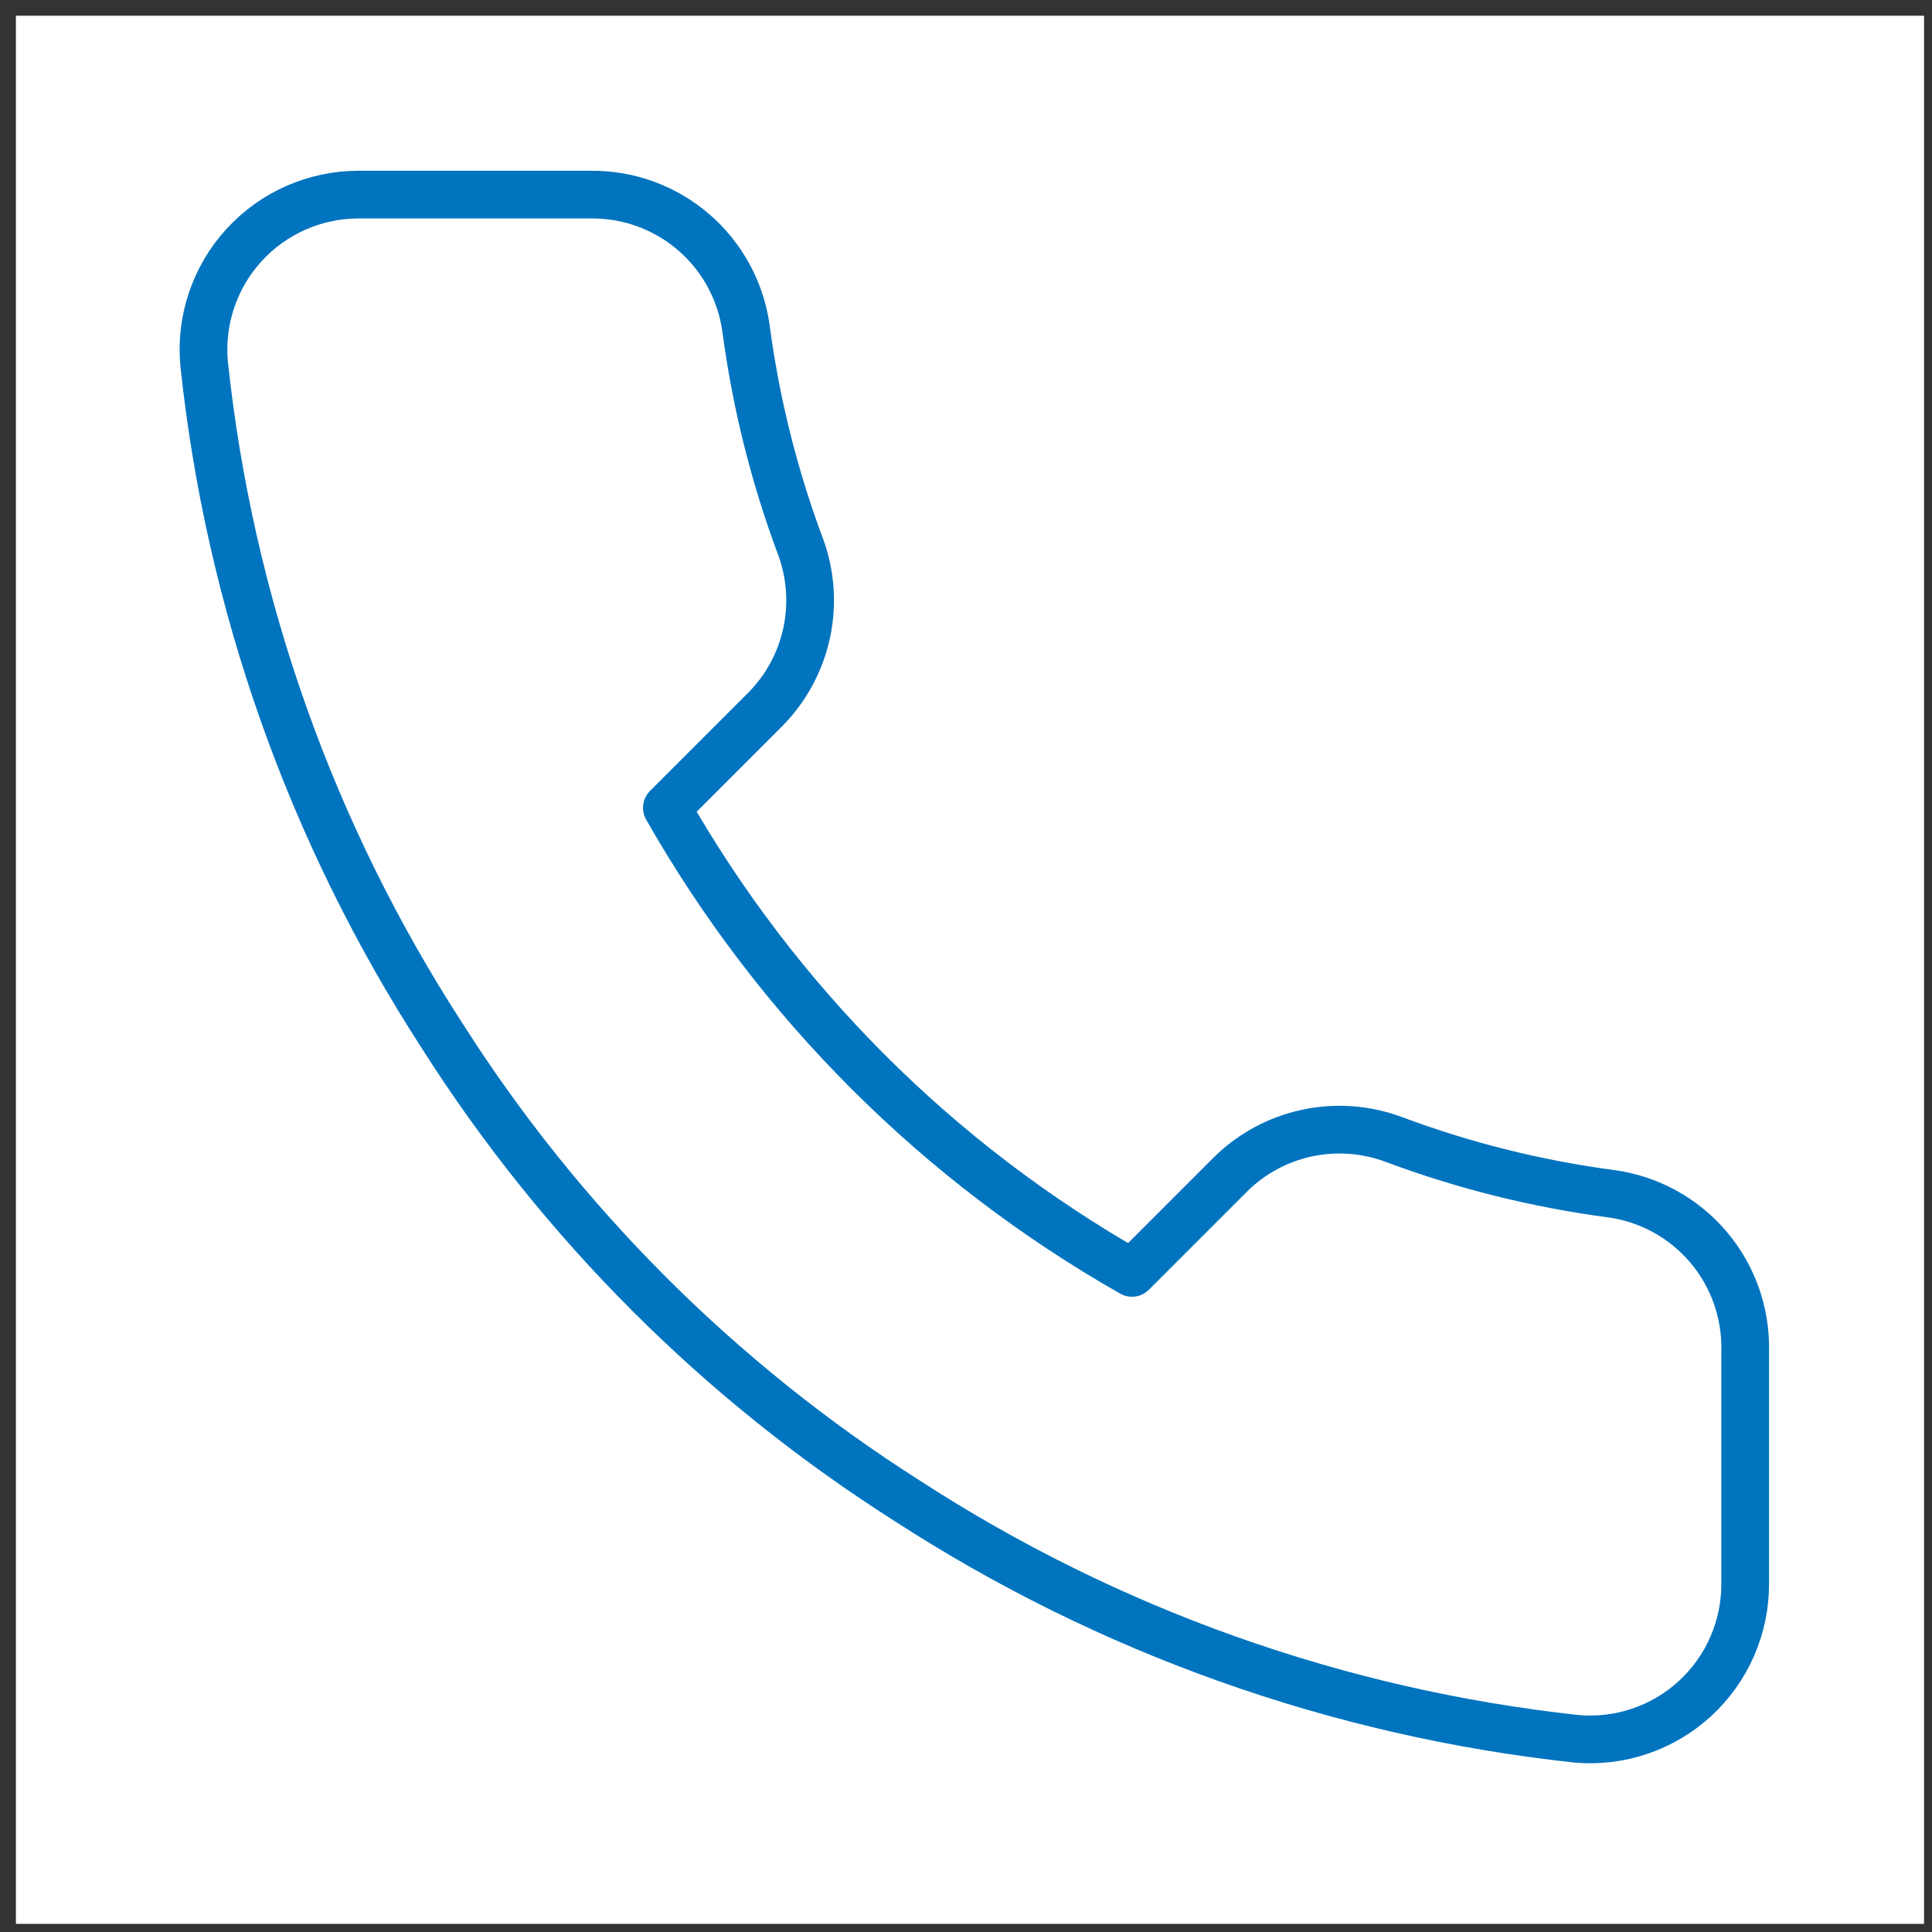
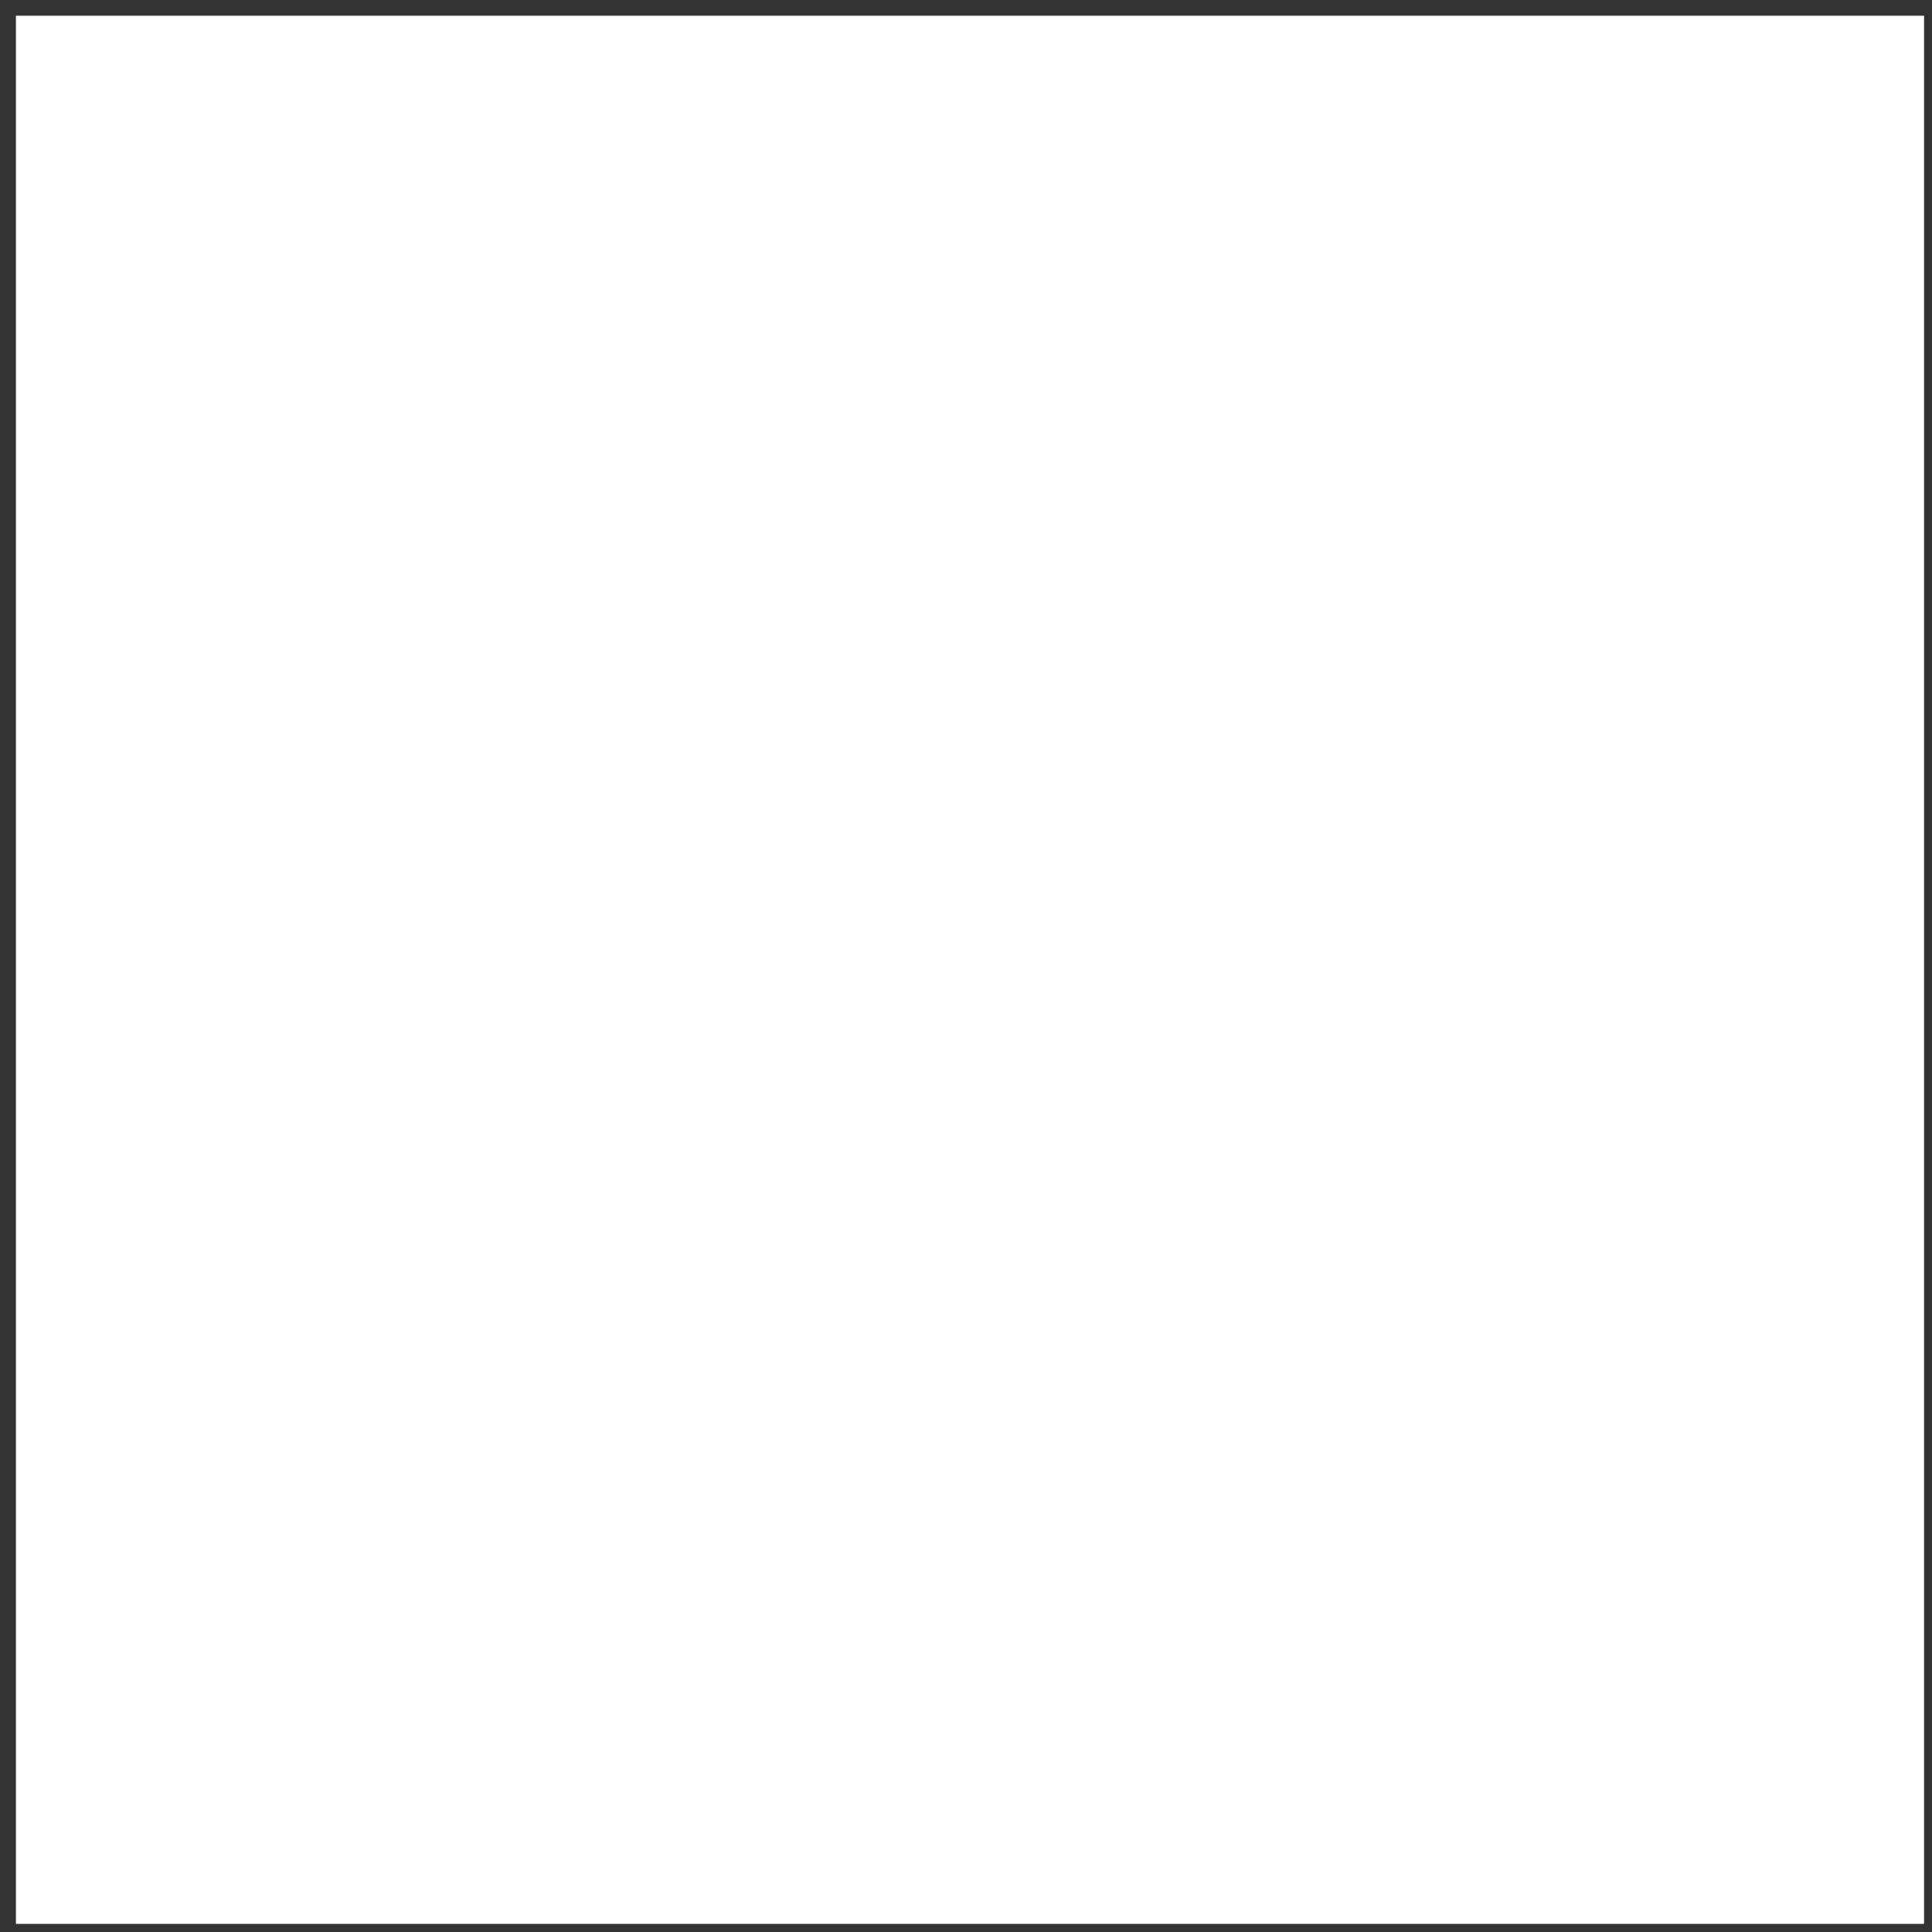
<svg xmlns="http://www.w3.org/2000/svg" width="81" height="81" viewBox="0 0 81 81" fill="none">
  <rect x="0" y="0" width="81" height="81" fill="#333333" stroke="none" />
  <rect width="80" height="80" transform="translate(0.667 0.659)" fill="white" />
-   <path d="M73.167 56.649V66.399C73.17 67.304 72.985 68.2 72.622 69.029C72.26 69.859 71.728 70.603 71.061 71.215C70.394 71.827 69.606 72.293 68.749 72.583C67.892 72.873 66.983 72.981 66.082 72.899C56.081 71.812 46.474 68.395 38.034 62.922C30.182 57.932 23.524 51.274 18.534 43.422C13.042 34.943 9.623 25.29 8.557 15.244C8.475 14.345 8.582 13.44 8.87 12.584C9.158 11.729 9.621 10.943 10.23 10.277C10.838 9.61 11.579 9.078 12.404 8.713C13.229 8.349 14.122 8.16 15.024 8.159H24.774C26.351 8.143 27.881 8.702 29.076 9.73C30.272 10.759 31.053 12.187 31.274 13.749C31.686 16.869 32.449 19.933 33.549 22.881C33.986 24.045 34.081 25.309 33.822 26.524C33.563 27.74 32.961 28.855 32.087 29.739L27.959 33.867C32.586 42.003 39.323 48.74 47.459 53.367L51.587 49.239C52.47 48.365 53.586 47.763 54.801 47.504C56.017 47.245 57.281 47.339 58.444 47.776C61.393 48.877 64.456 49.64 67.577 50.051C69.155 50.274 70.597 51.069 71.628 52.286C72.659 53.502 73.206 55.055 73.167 56.649Z" stroke="#0074BE" stroke-width="2" stroke-linecap="round" stroke-linejoin="round" />
</svg>